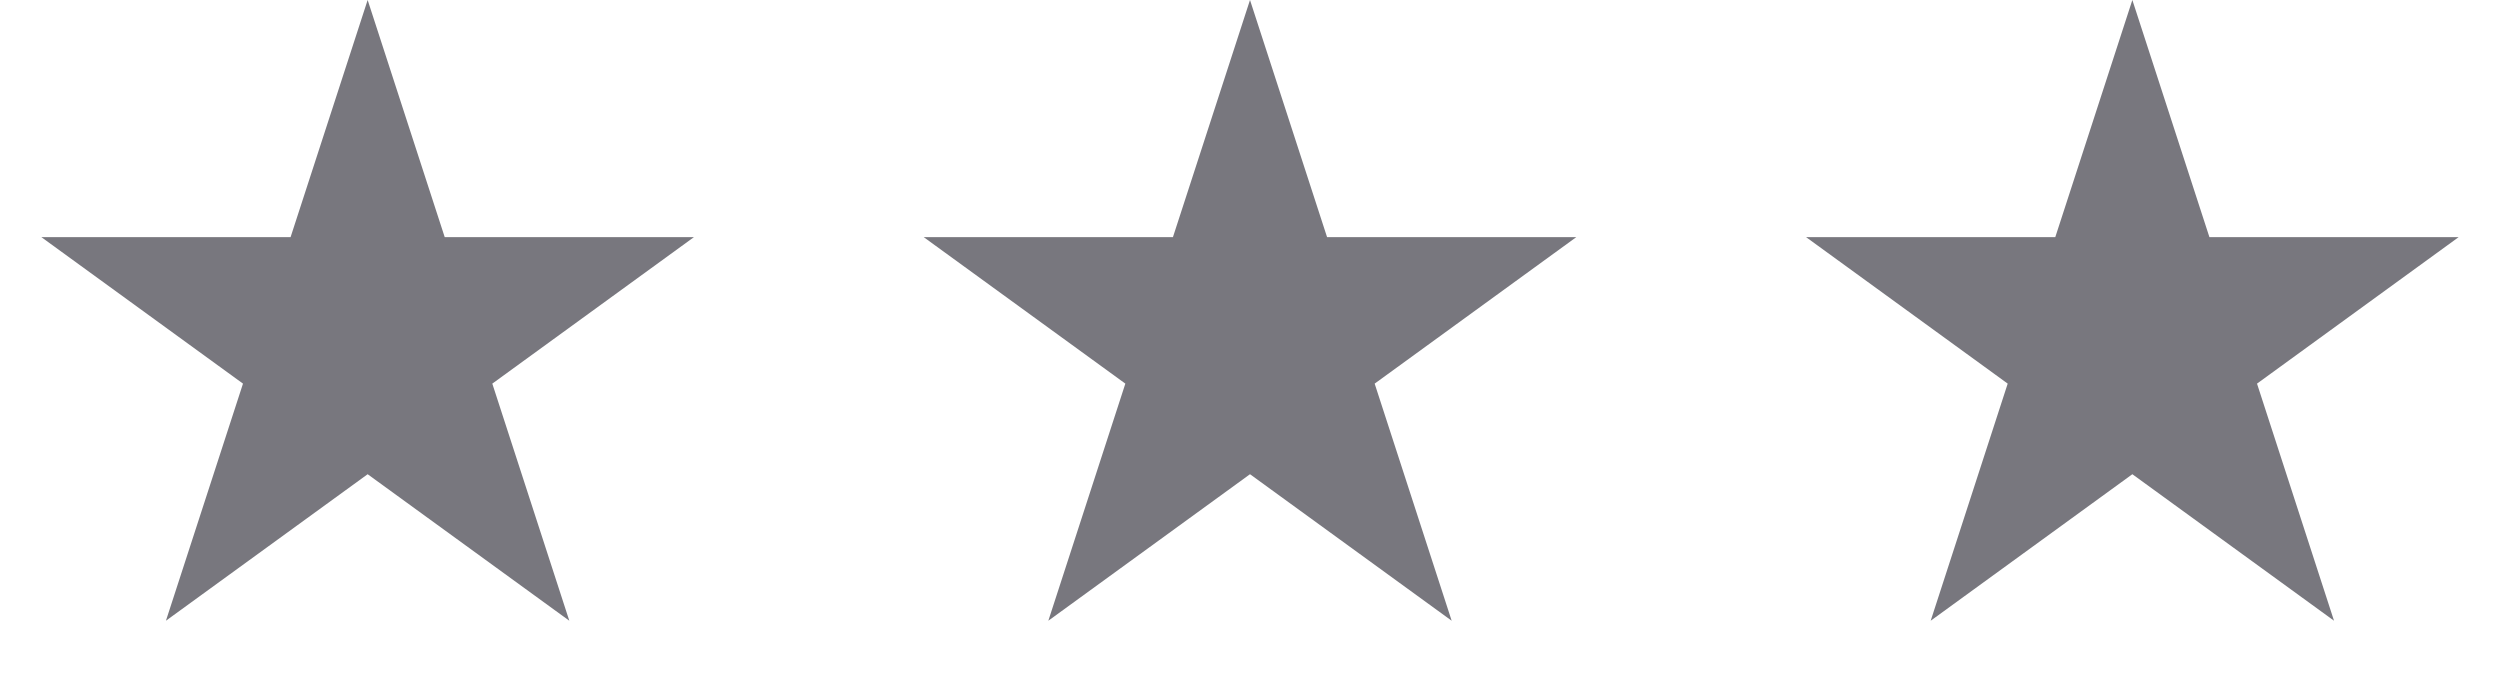
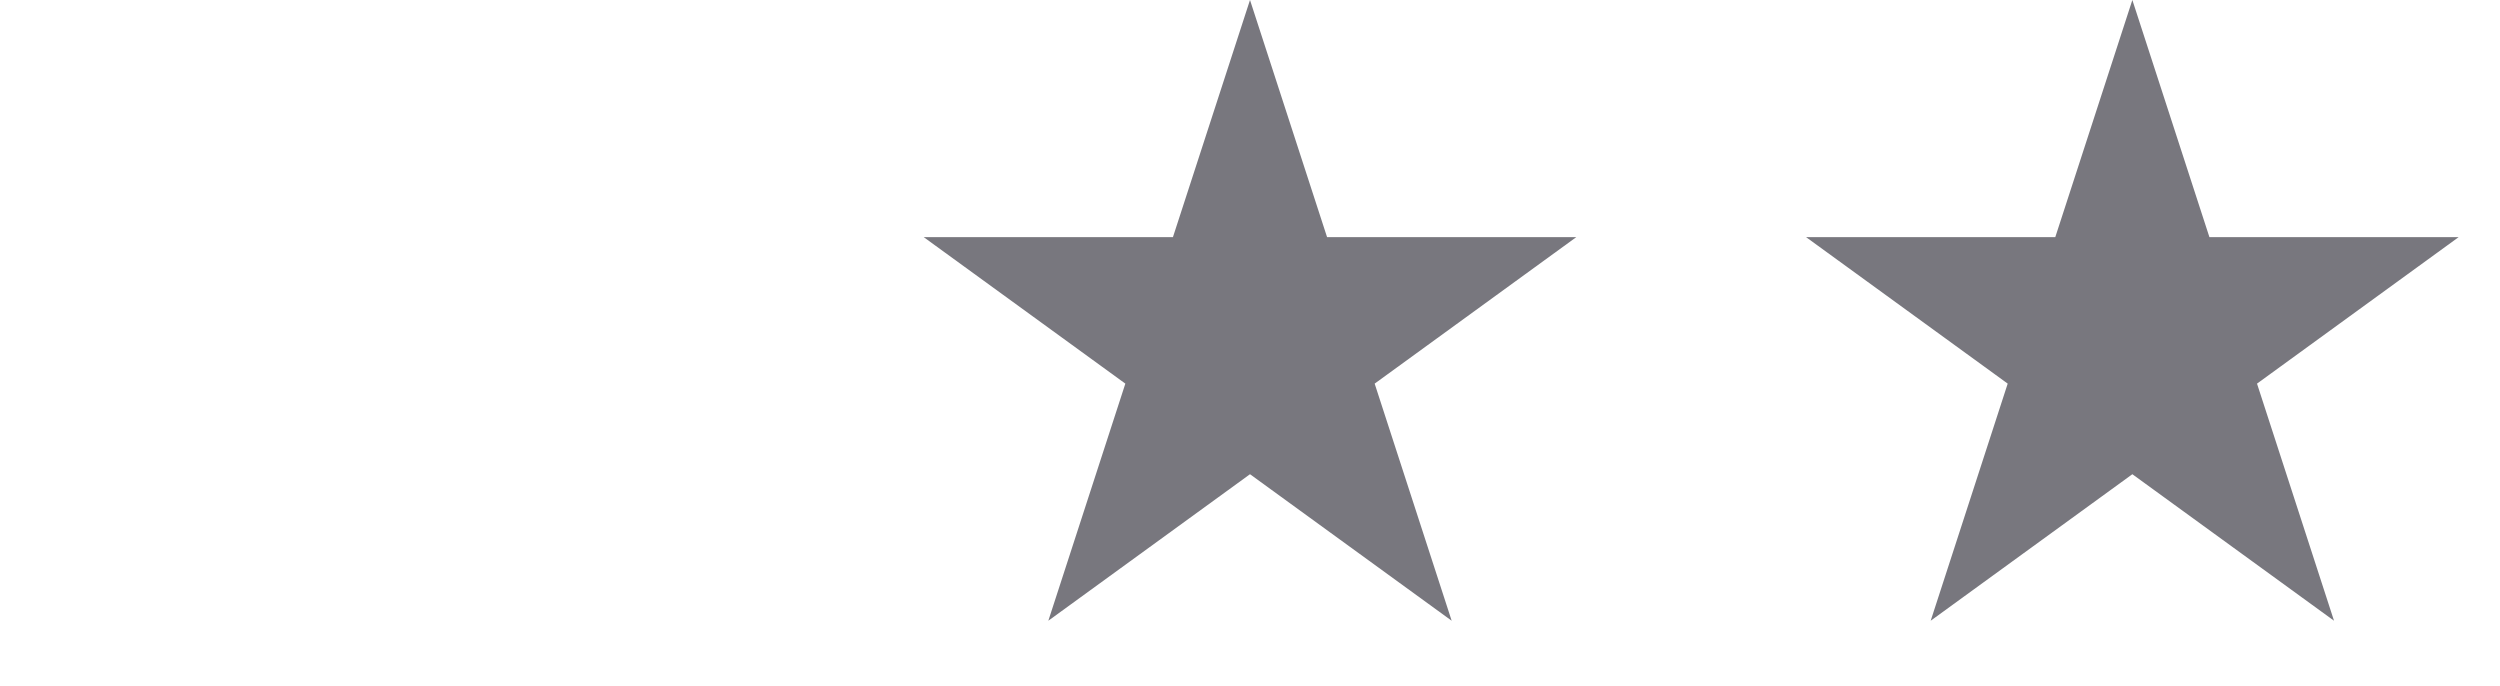
<svg xmlns="http://www.w3.org/2000/svg" width="51" height="14" viewBox="0 0 51 14" fill="none">
-   <path d="M7.5 0L9.072 4.837H14.157L10.043 7.826L11.614 12.663L7.5 9.674L3.385 12.663L4.957 7.826L0.843 4.837H5.928L7.5 0Z" fill="#78777E" />
  <path d="M25.5 0L27.072 4.837H32.157L28.043 7.826L29.614 12.663L25.5 9.674L21.386 12.663L22.957 7.826L18.843 4.837H23.928L25.5 0Z" fill="#78777E" />
  <path d="M43.5 0L45.072 4.837H50.157L46.043 7.826L47.614 12.663L43.5 9.674L39.386 12.663L40.957 7.826L36.843 4.837H41.928L43.5 0Z" fill="#78777E" />
</svg>